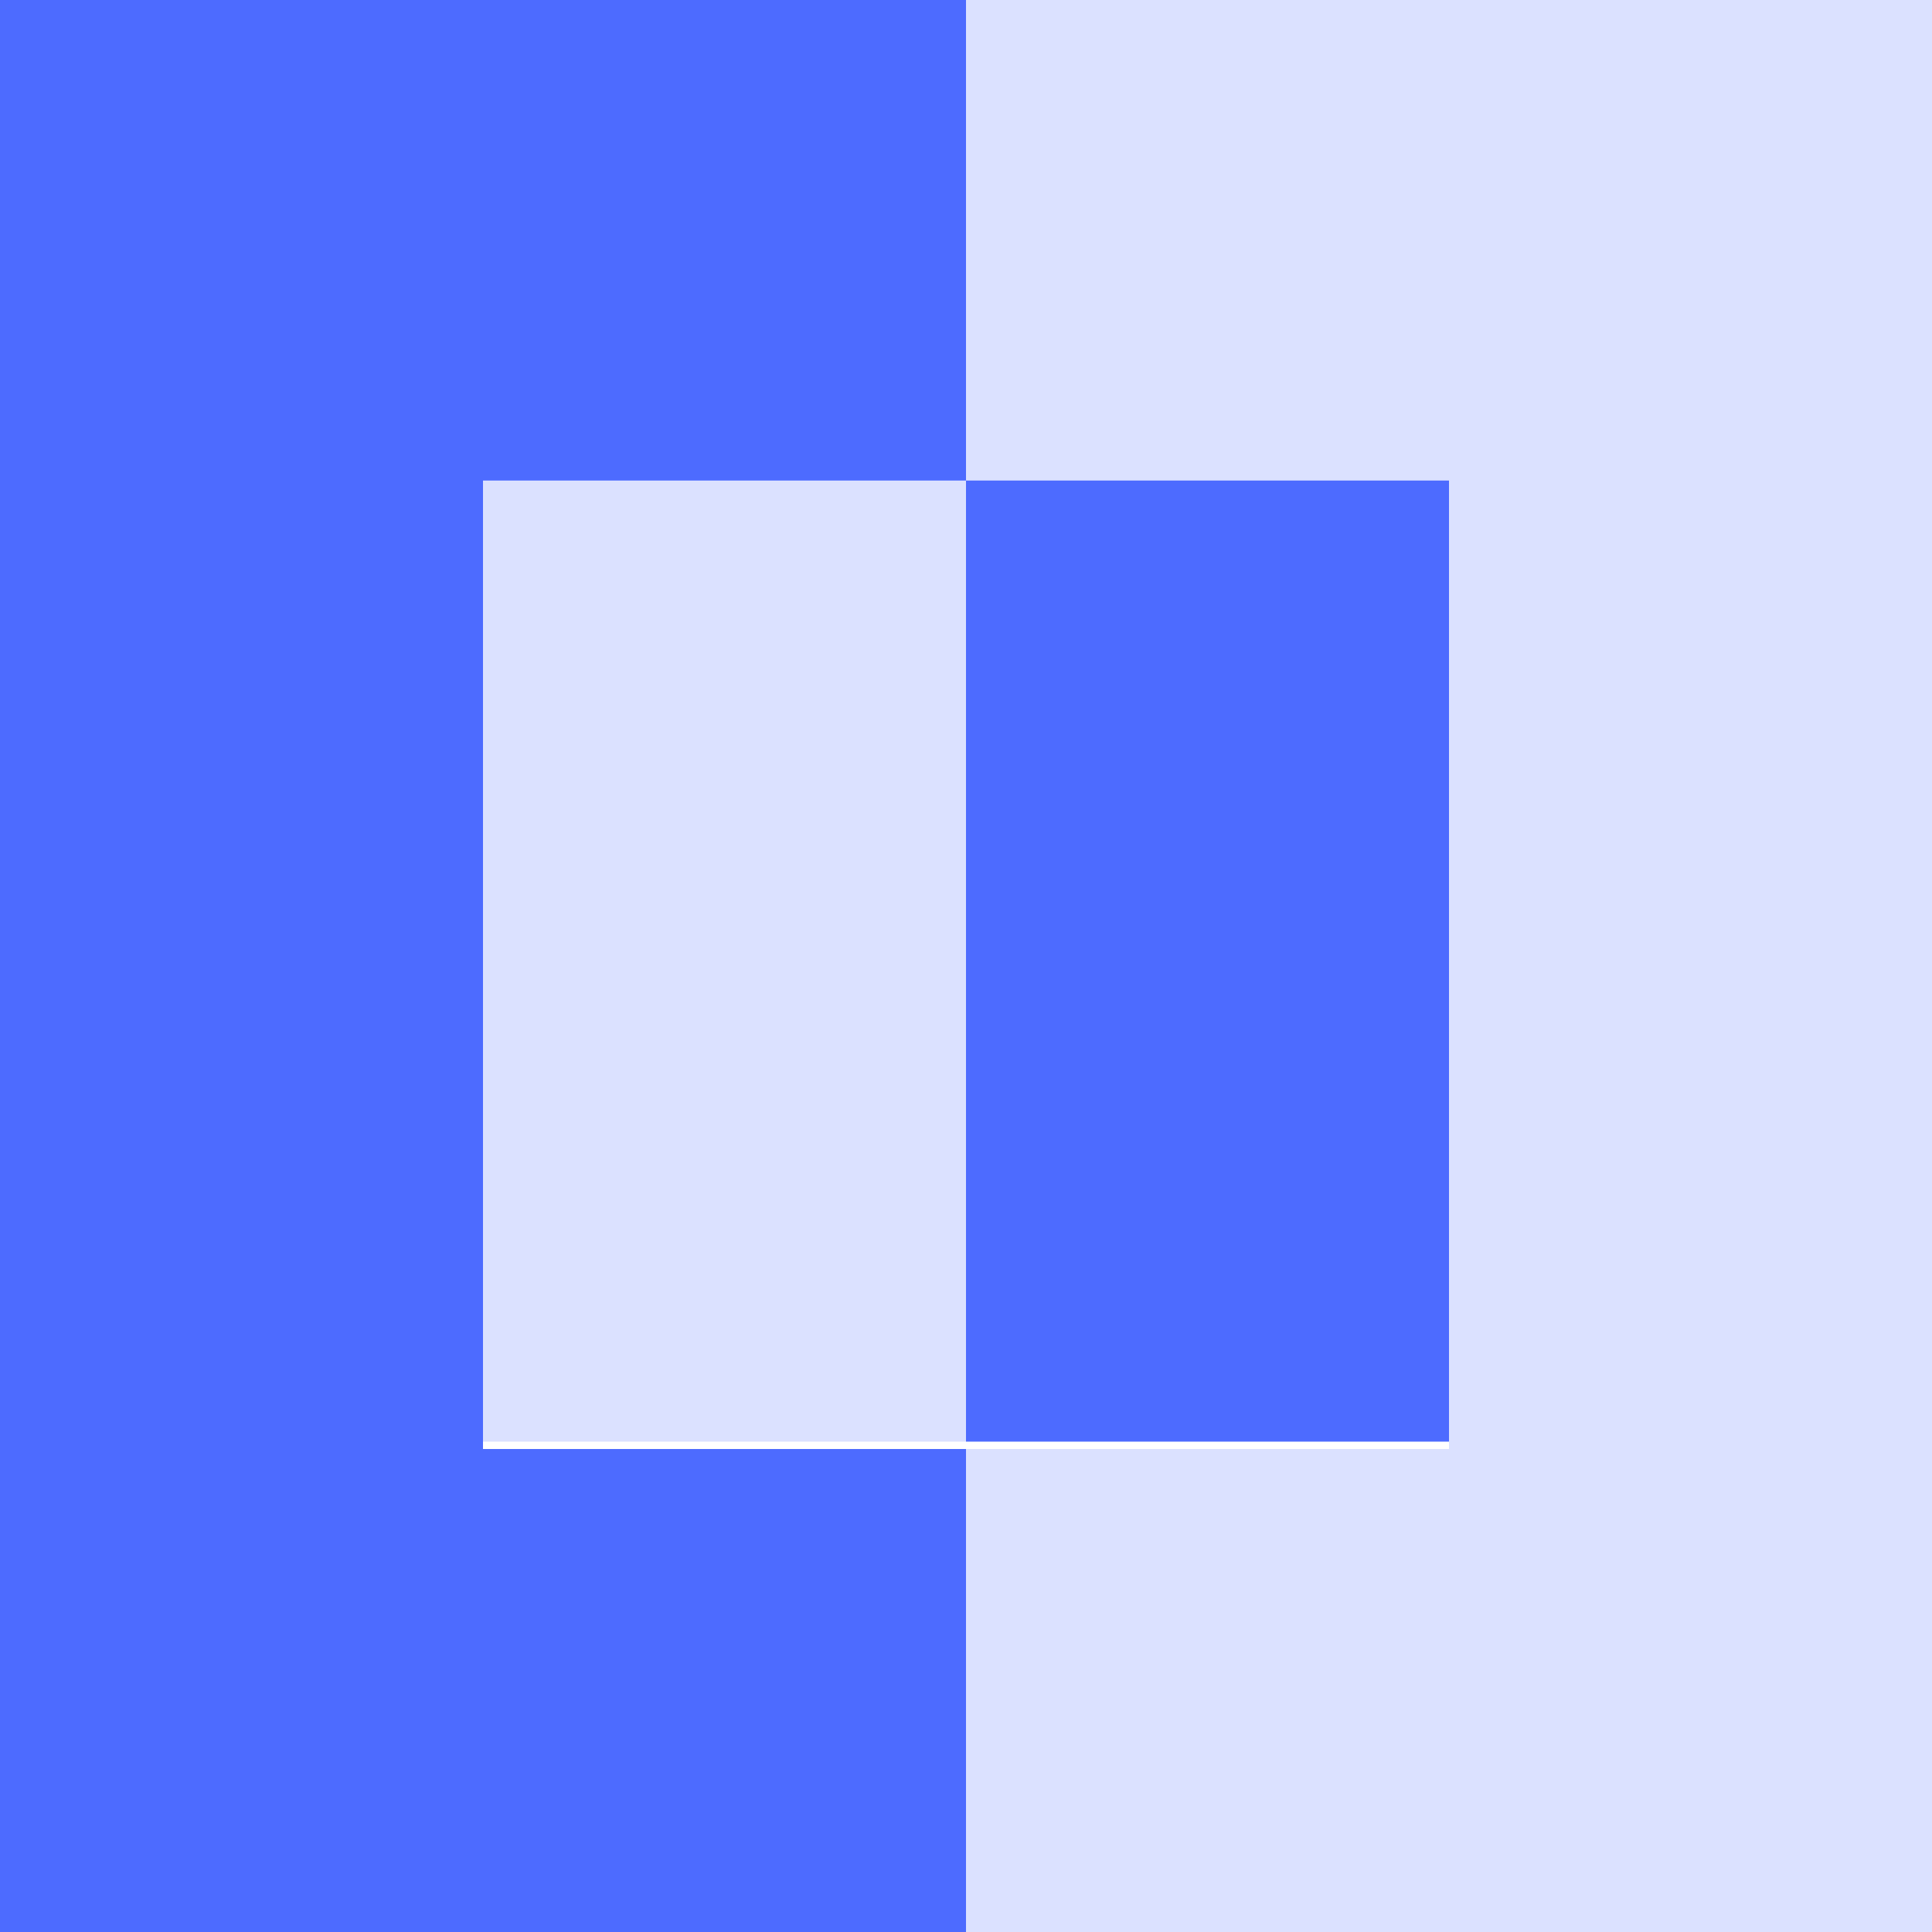
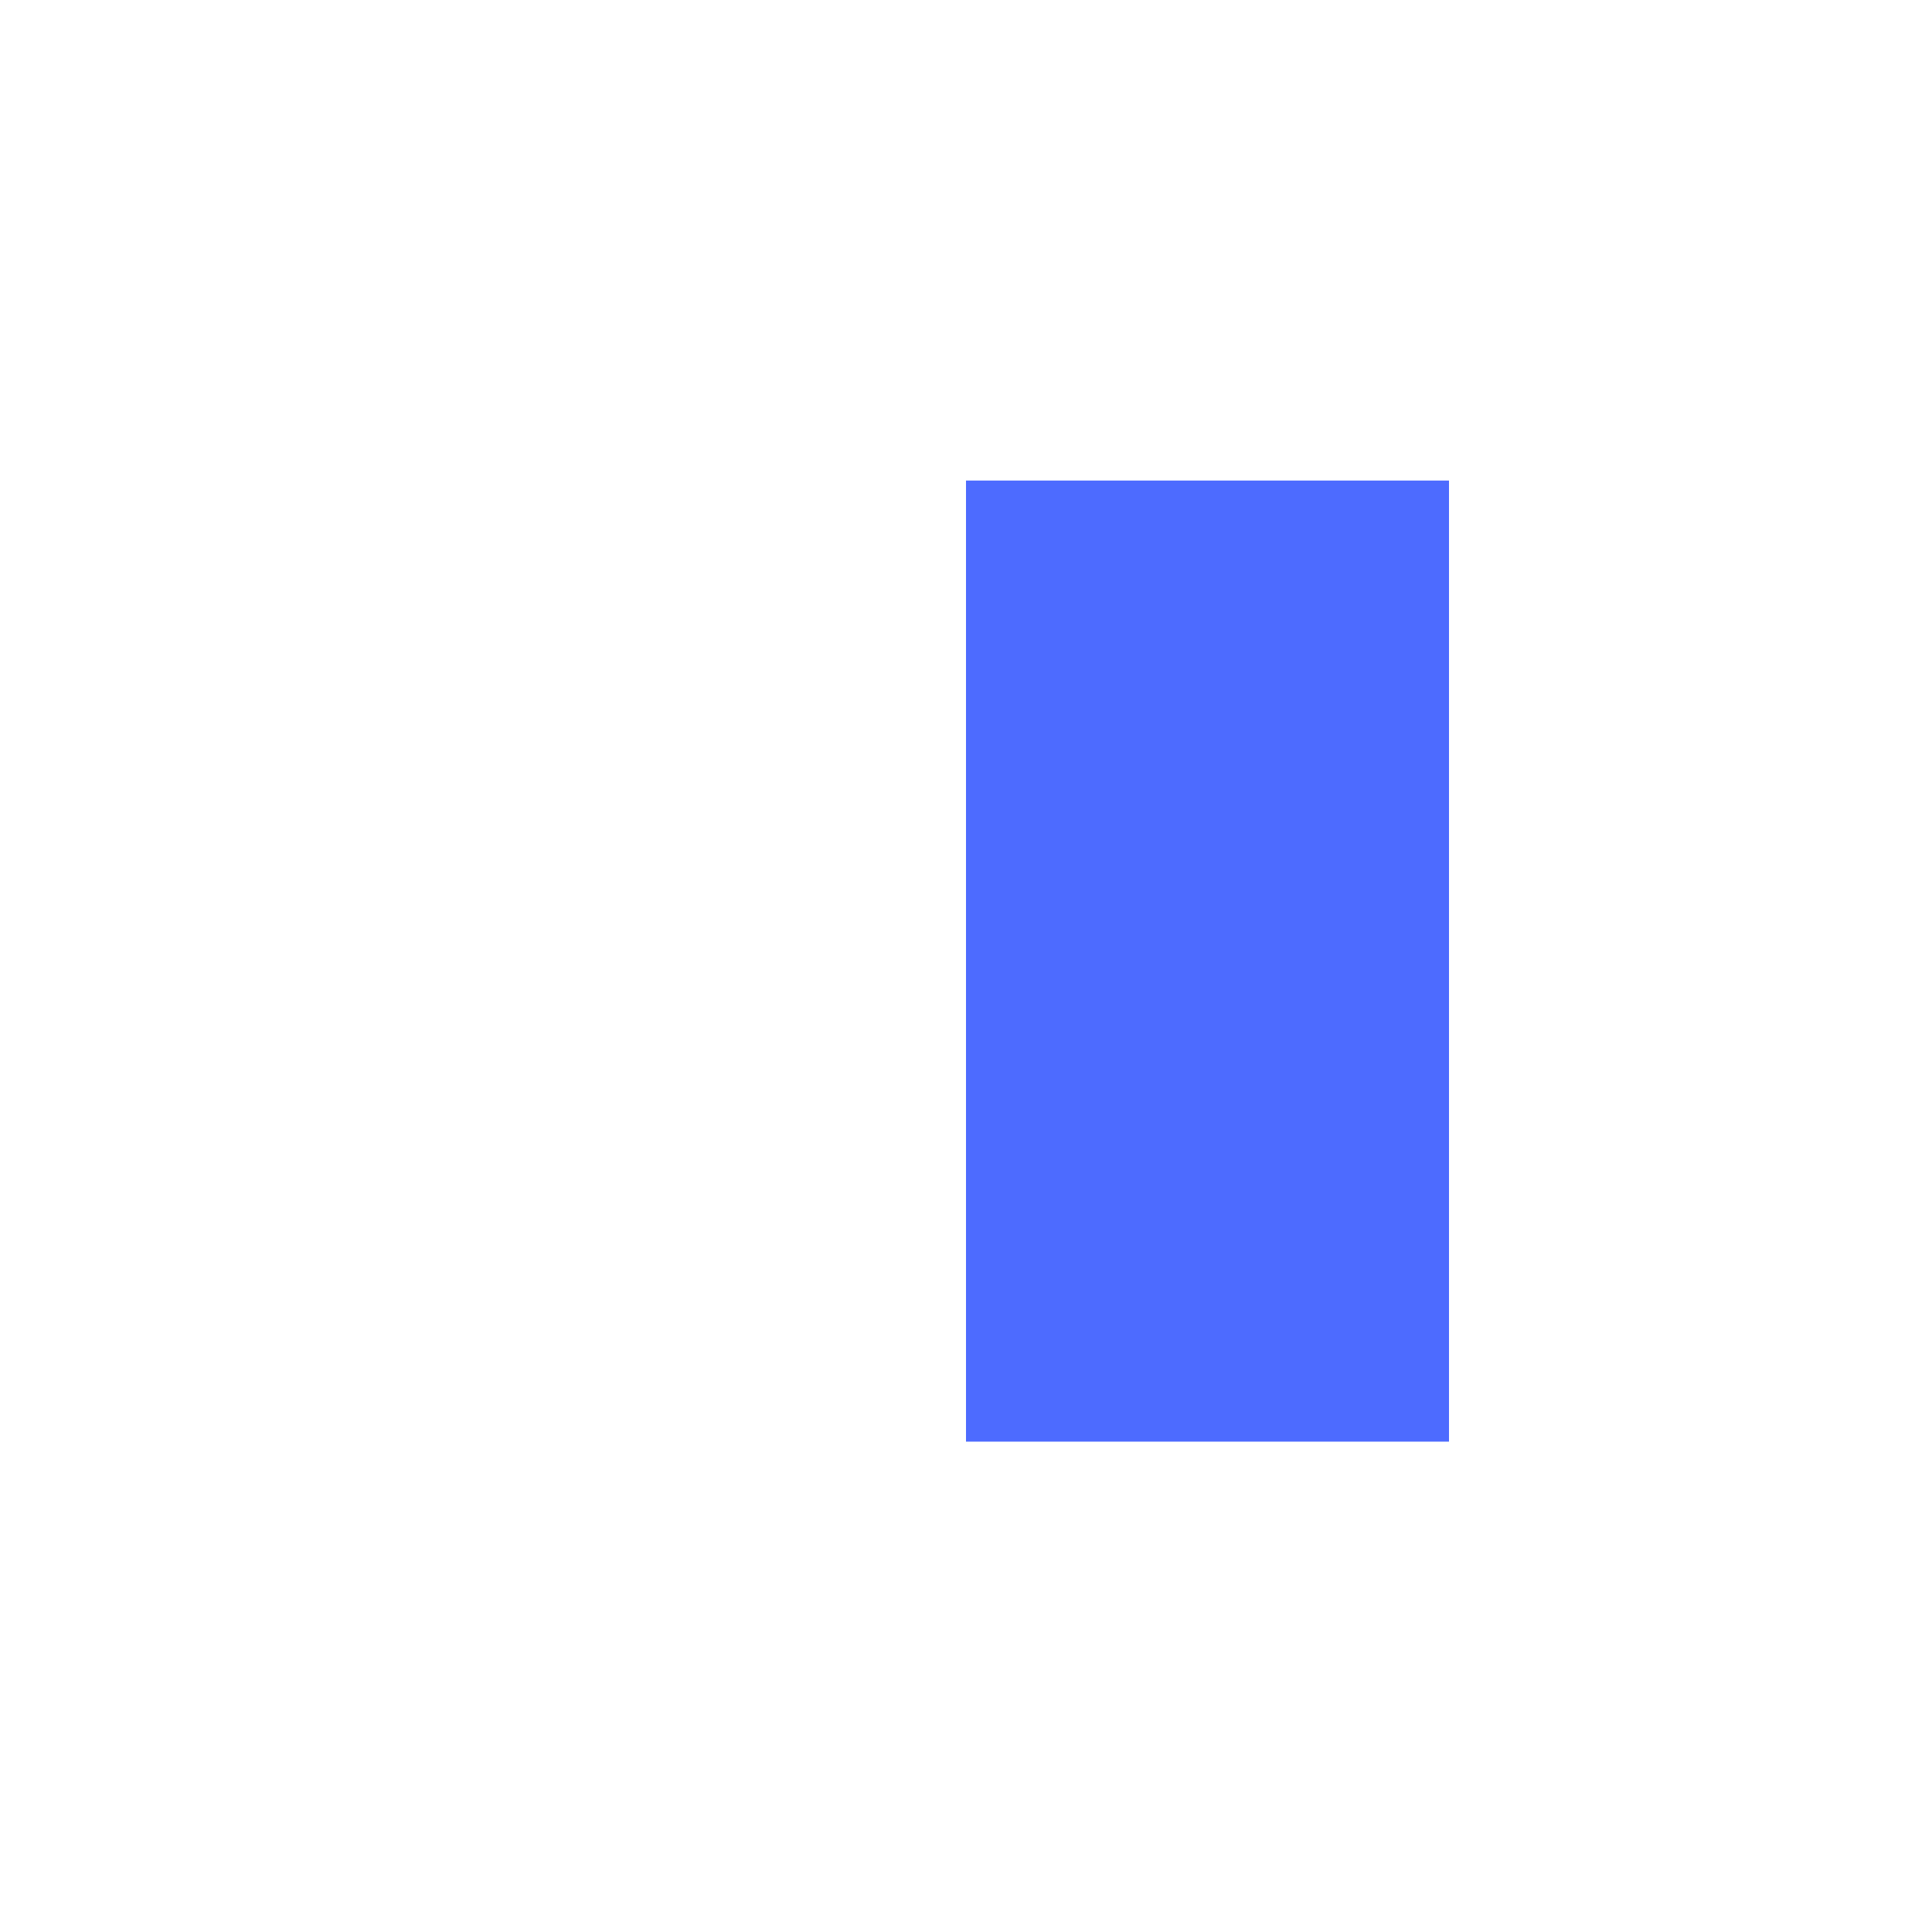
<svg xmlns="http://www.w3.org/2000/svg" width="48px" height="48px" viewBox="0 0 48 48" version="1.1">
  <g id="Group-3">
-     <path d="M24 36L36 36L36 12L24 12L24 0L48 0L48 48L24 48L24 36Z" id="Path" fill="#DBE1FF" stroke="none" />
-     <path d="M12 12L12 36L24 36L24 48L0 48L0 0L24 0L24 12L12 12L12 12Z" id="Path" fill="#4D6BFF" stroke="none" />
    <path d="M24 11.939L36 11.939L36 35.817L24 35.817L24 11.939Z" id="Rectangle" fill="#4D6BFF" stroke="none" />
-     <path d="M12 11.939L24 11.939L24 35.817L12 35.817L12 11.939Z" id="Rectangle" fill="#DBE1FF" stroke="none" />
  </g>
</svg>